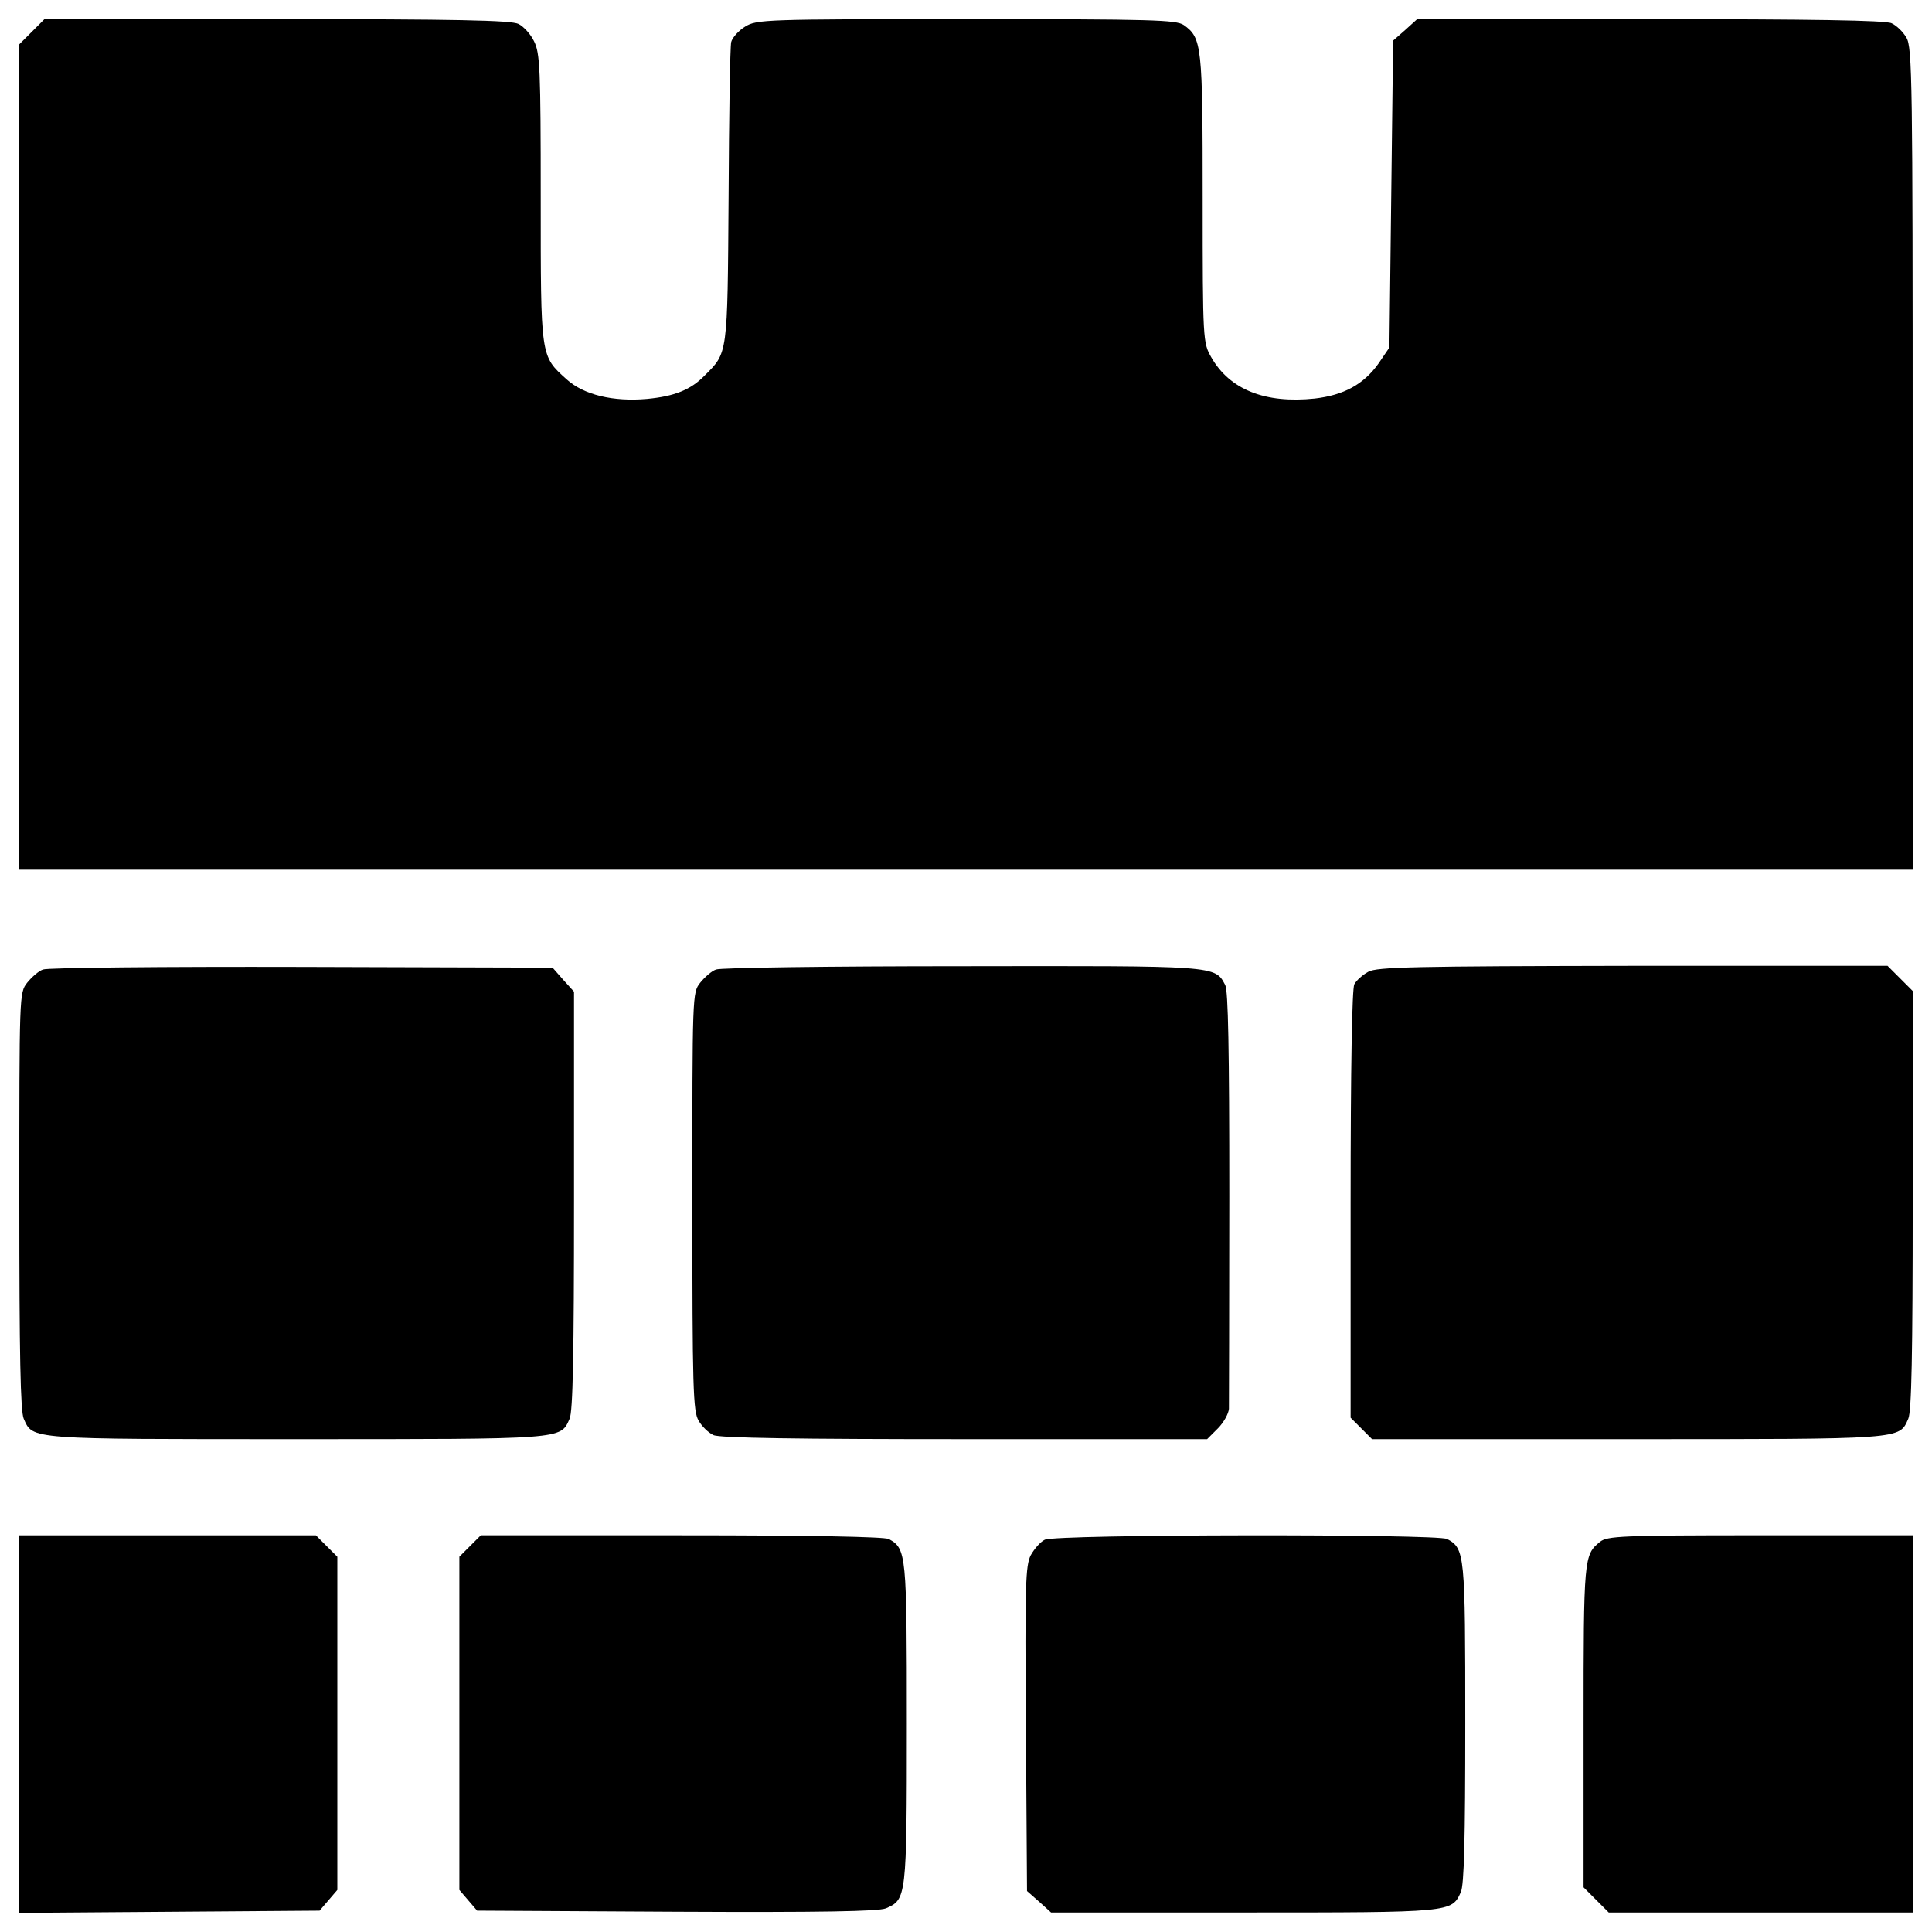
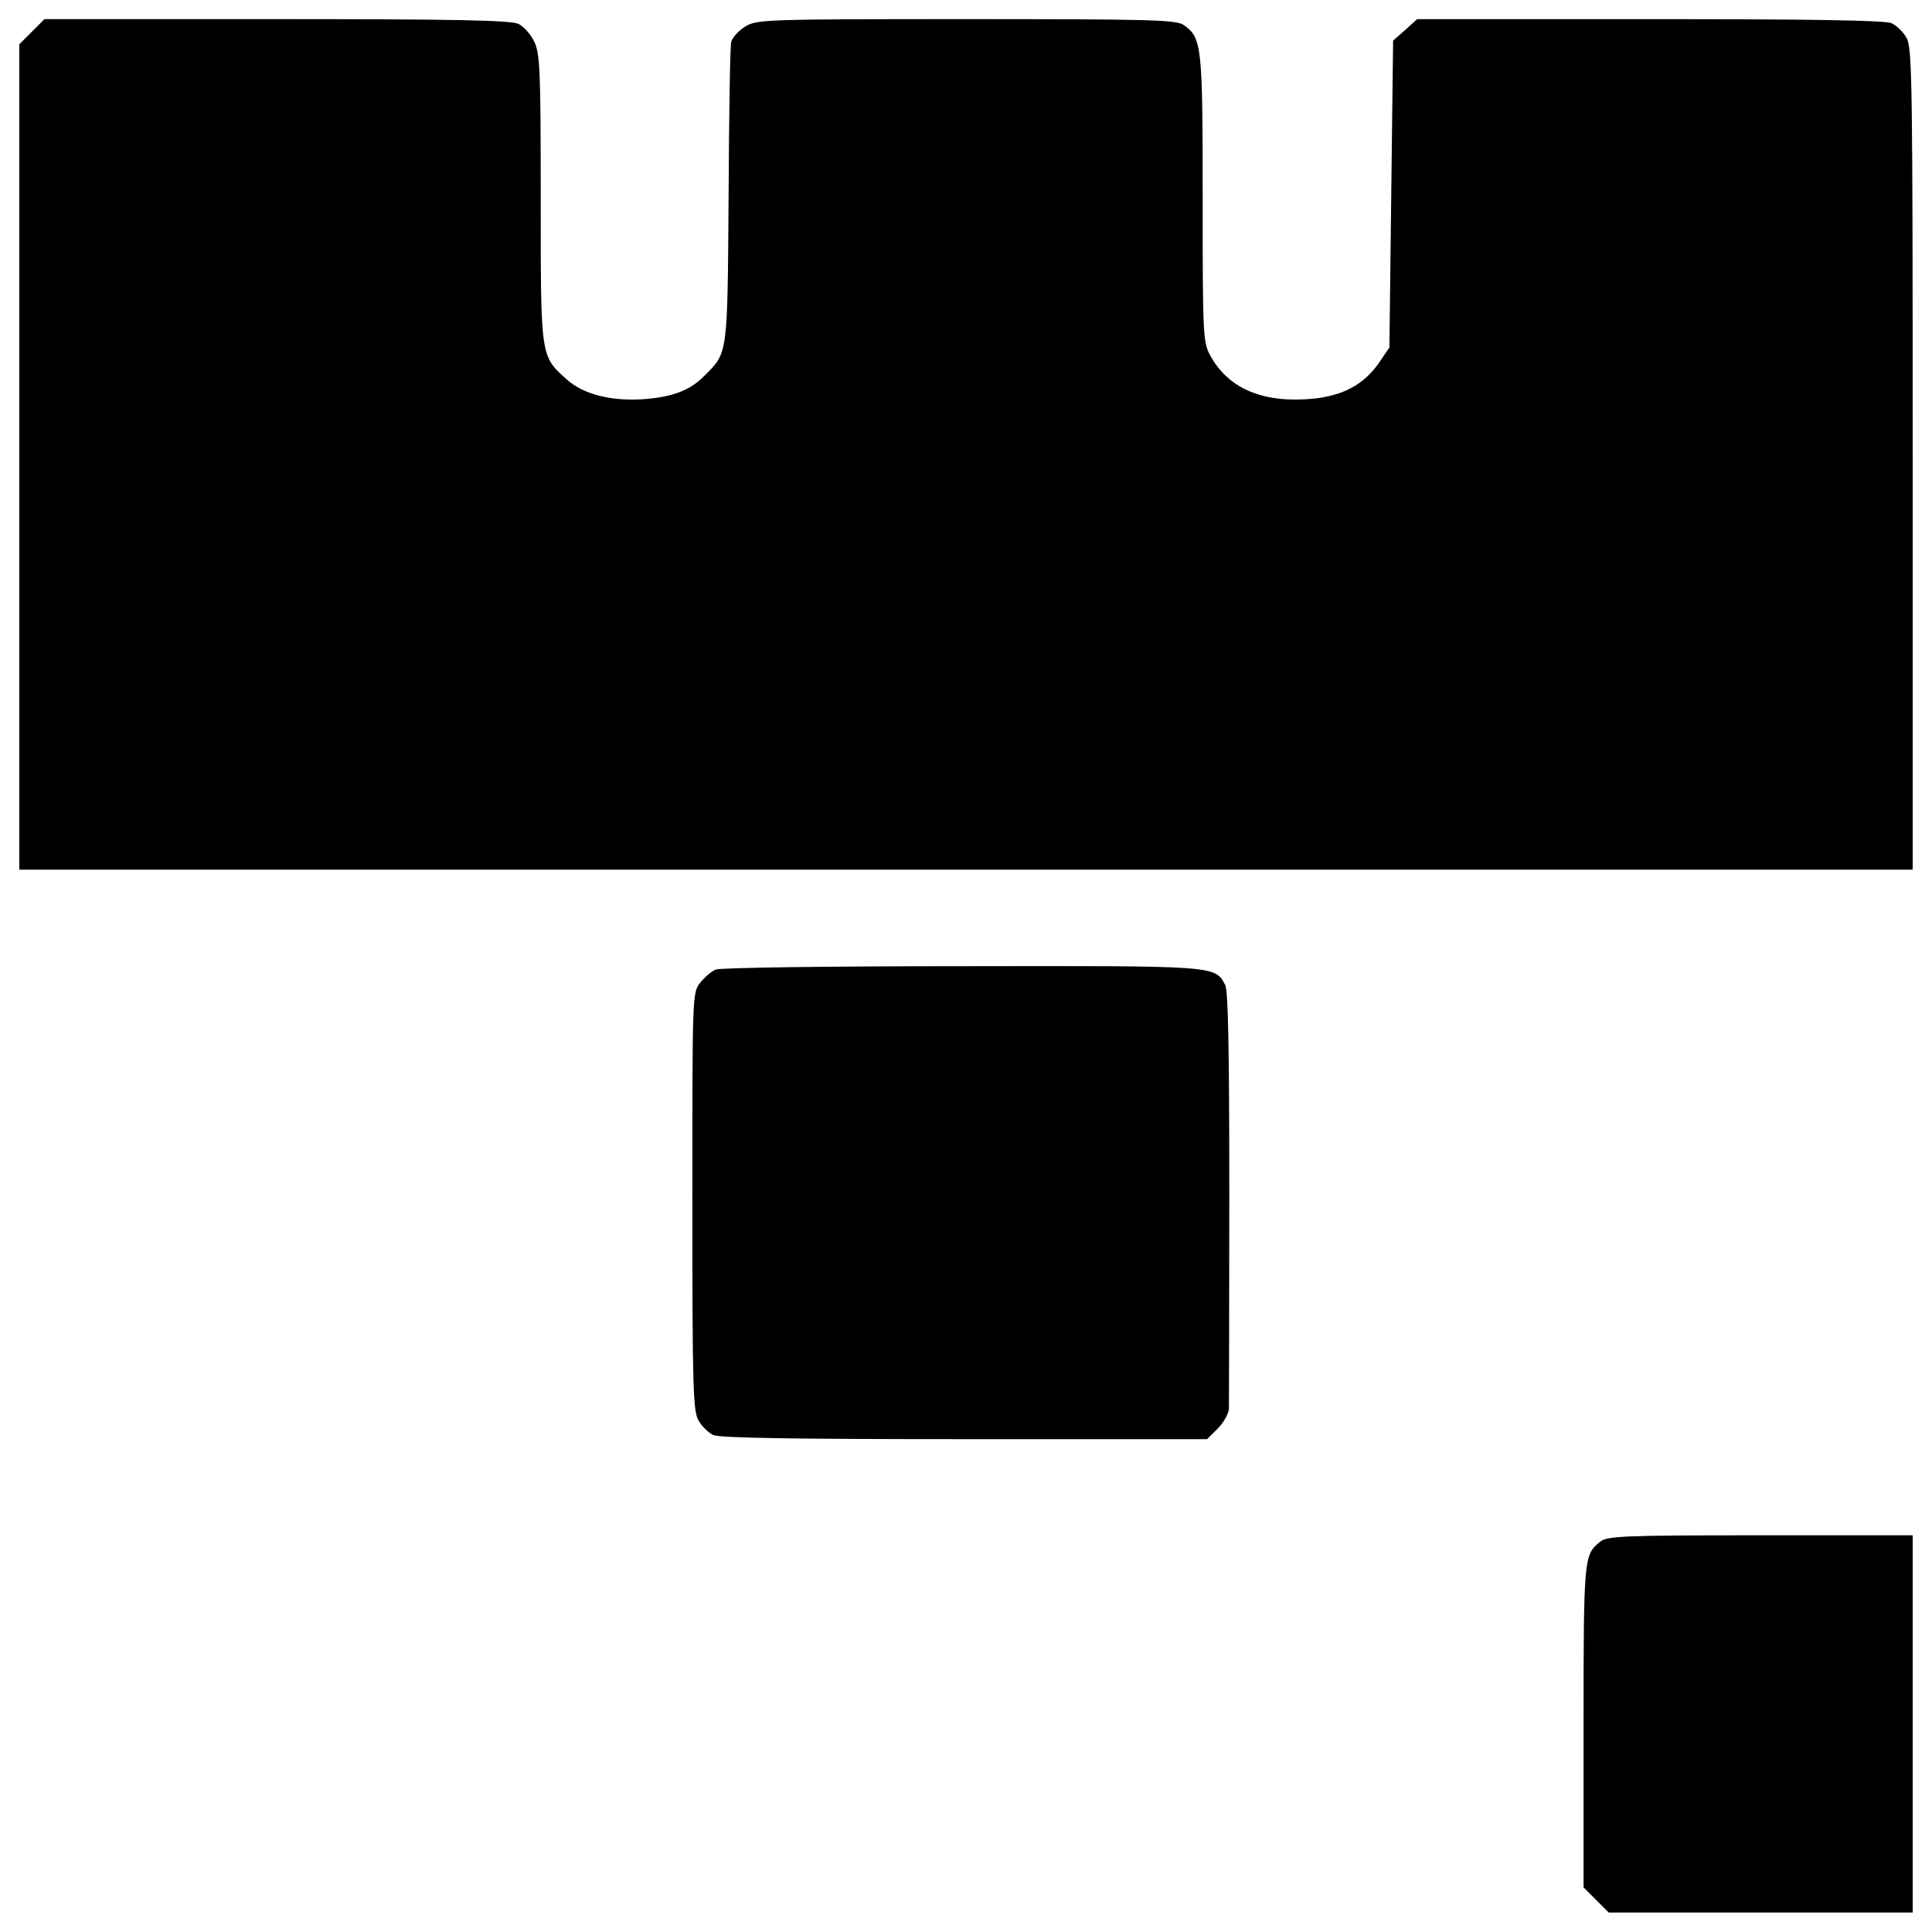
<svg xmlns="http://www.w3.org/2000/svg" version="1.1" x="0px" y="0px" viewBox="0 0 1000 1000" enable-background="new 0 0 1000 1000" xml:space="preserve">
  <g>
    <g transform="translate(0,512) scale(0.1,-0.1)">
      <path d="M165.1,4955.9l-65.1-65.1V2754.7V618.6h4900h4900v2126.5c0,1950.4-1.9,2130.3-32.5,2180.1c-17.2,30.6-51.7,63.2-76.6,74.6c-30.6,15.3-424.9,21.1-1249.9,21.1H7335.2l-61.3-55.5l-63.2-55.5l-9.6-794.3l-9.6-794.3l-57.4-84.2c-76.6-107.2-179.9-162.7-329.2-179.9c-256.5-26.8-440.2,45.9-535.9,214.4c-42.1,74.6-44,84.2-44,817.3c0,796.3-3.8,834.5-97.6,901.5c-40.2,26.8-157,30.6-1127.4,30.6c-1041.3,0-1083.4-1.9-1142.7-38.3c-34.4-21.1-67-57.4-72.7-80.4c-5.7-24.9-11.5-384.7-13.4-800.1c-5.7-826.9-3.8-805.8-124.4-926.4c-70.8-72.7-155-107.2-298.6-120.6c-174.2-15.3-327.3,21.1-415.4,101.5c-135.9,122.5-134,109.1-134,939.8c0,668-3.8,748.4-34.4,809.6c-17.2,36.4-53.6,76.6-80.4,90c-36.4,19.1-327.3,24.9-1249.9,24.9h-1204L165.1,4955.9z" />
-       <path d="M222.5,101.8c-23-7.7-59.3-40.2-82.3-68.9C100-18.8,100-24.5,100-1096.4c0-794.3,5.7-1091,23-1127.4C170.8-2331,142.1-2329,1535.5-2329s1364.7-1.9,1412.6,105.3c17.2,36.4,23,333.1,23,1129.3V-13l-55.5,61.3l-55.5,63.2l-1299.7,3.8C846.5,117.1,243.6,111.4,222.5,101.8z" />
      <path d="M3706.1,101.8c-23-7.7-59.3-40.2-82.3-68.9c-40.2-51.7-40.2-57.4-40.2-1131.2c0-974.2,3.8-1087.2,32.5-1135c17.2-30.6,51.7-63.2,76.6-74.6c30.6-15.3,438.3-21.1,1299.6-21.1H6248l55.5,55.5c30.6,30.6,55.5,76.6,57.4,101.4c0,24.9,1.9,518.7,1.9,1098.7c0,761.8-5.7,1066.1-21.1,1094.8C6288.2,122.9,6303.5,121,4977,119C4299.5,119,3727.1,111.4,3706.1,101.8z" />
-       <path d="M7082.5,90.3c-28.7-15.3-61.3-44-72.7-65.1c-11.5-23-19.1-423-19.1-1138.9V-2218l55.5-55.5l55.5-55.5h1324.5c1435.5,0,1403-1.9,1450.9,105.3c17.2,36.4,23,333.1,23,1131.2V-9.2l-65.1,65.1l-65.1,65.1H8453C7325.6,119,7126.5,115.2,7082.5,90.3z" />
-       <path d="M100-3802.9V-4781l777.1,5.7l777.1,5.7l45.9,53.6l45.9,53.6v861.3v863.2l-55.5,55.5l-55.5,55.5H867.5H100V-3802.9z" />
-       <path d="M2433.2-2882.2l-55.5-55.5V-3801v-861.3l45.9-53.6l45.9-53.6l1029.8-5.7c752.2-3.8,1045.1,1.9,1085.3,17.2c107.2,45.9,109.1,53.6,109.1,955.1c0,880.5-1.9,907.3-93.8,957c-24.9,11.5-400,19.1-1073.8,19.1H2488.7L2433.2-2882.2z" />
-       <path d="M5407.7-2849.7c-21.1-9.6-53.6-45.9-72.7-80.4c-26.8-53.6-30.6-147.4-24.9-897.7l5.7-840.3l63.2-55.5l61.3-55.5h997.2c1079.5,0,1075.7,0,1123.6,105.3c17.2,36.4,23,275.6,23,872.8c0,878.6-1.9,905.4-93.8,955.1C7438.5-2819,5465.1-2821,5407.7-2849.7z" />
      <path d="M8280.7-2861.2c-82.3-67-84.2-82.3-84.2-951.3v-836.4l65.1-65.1l65.1-65.1h786.7H9900v976.2v976.2h-788.6C8391.7-2826.7,8317.1-2830.5,8280.7-2861.2z" />
    </g>
  </g>
</svg>